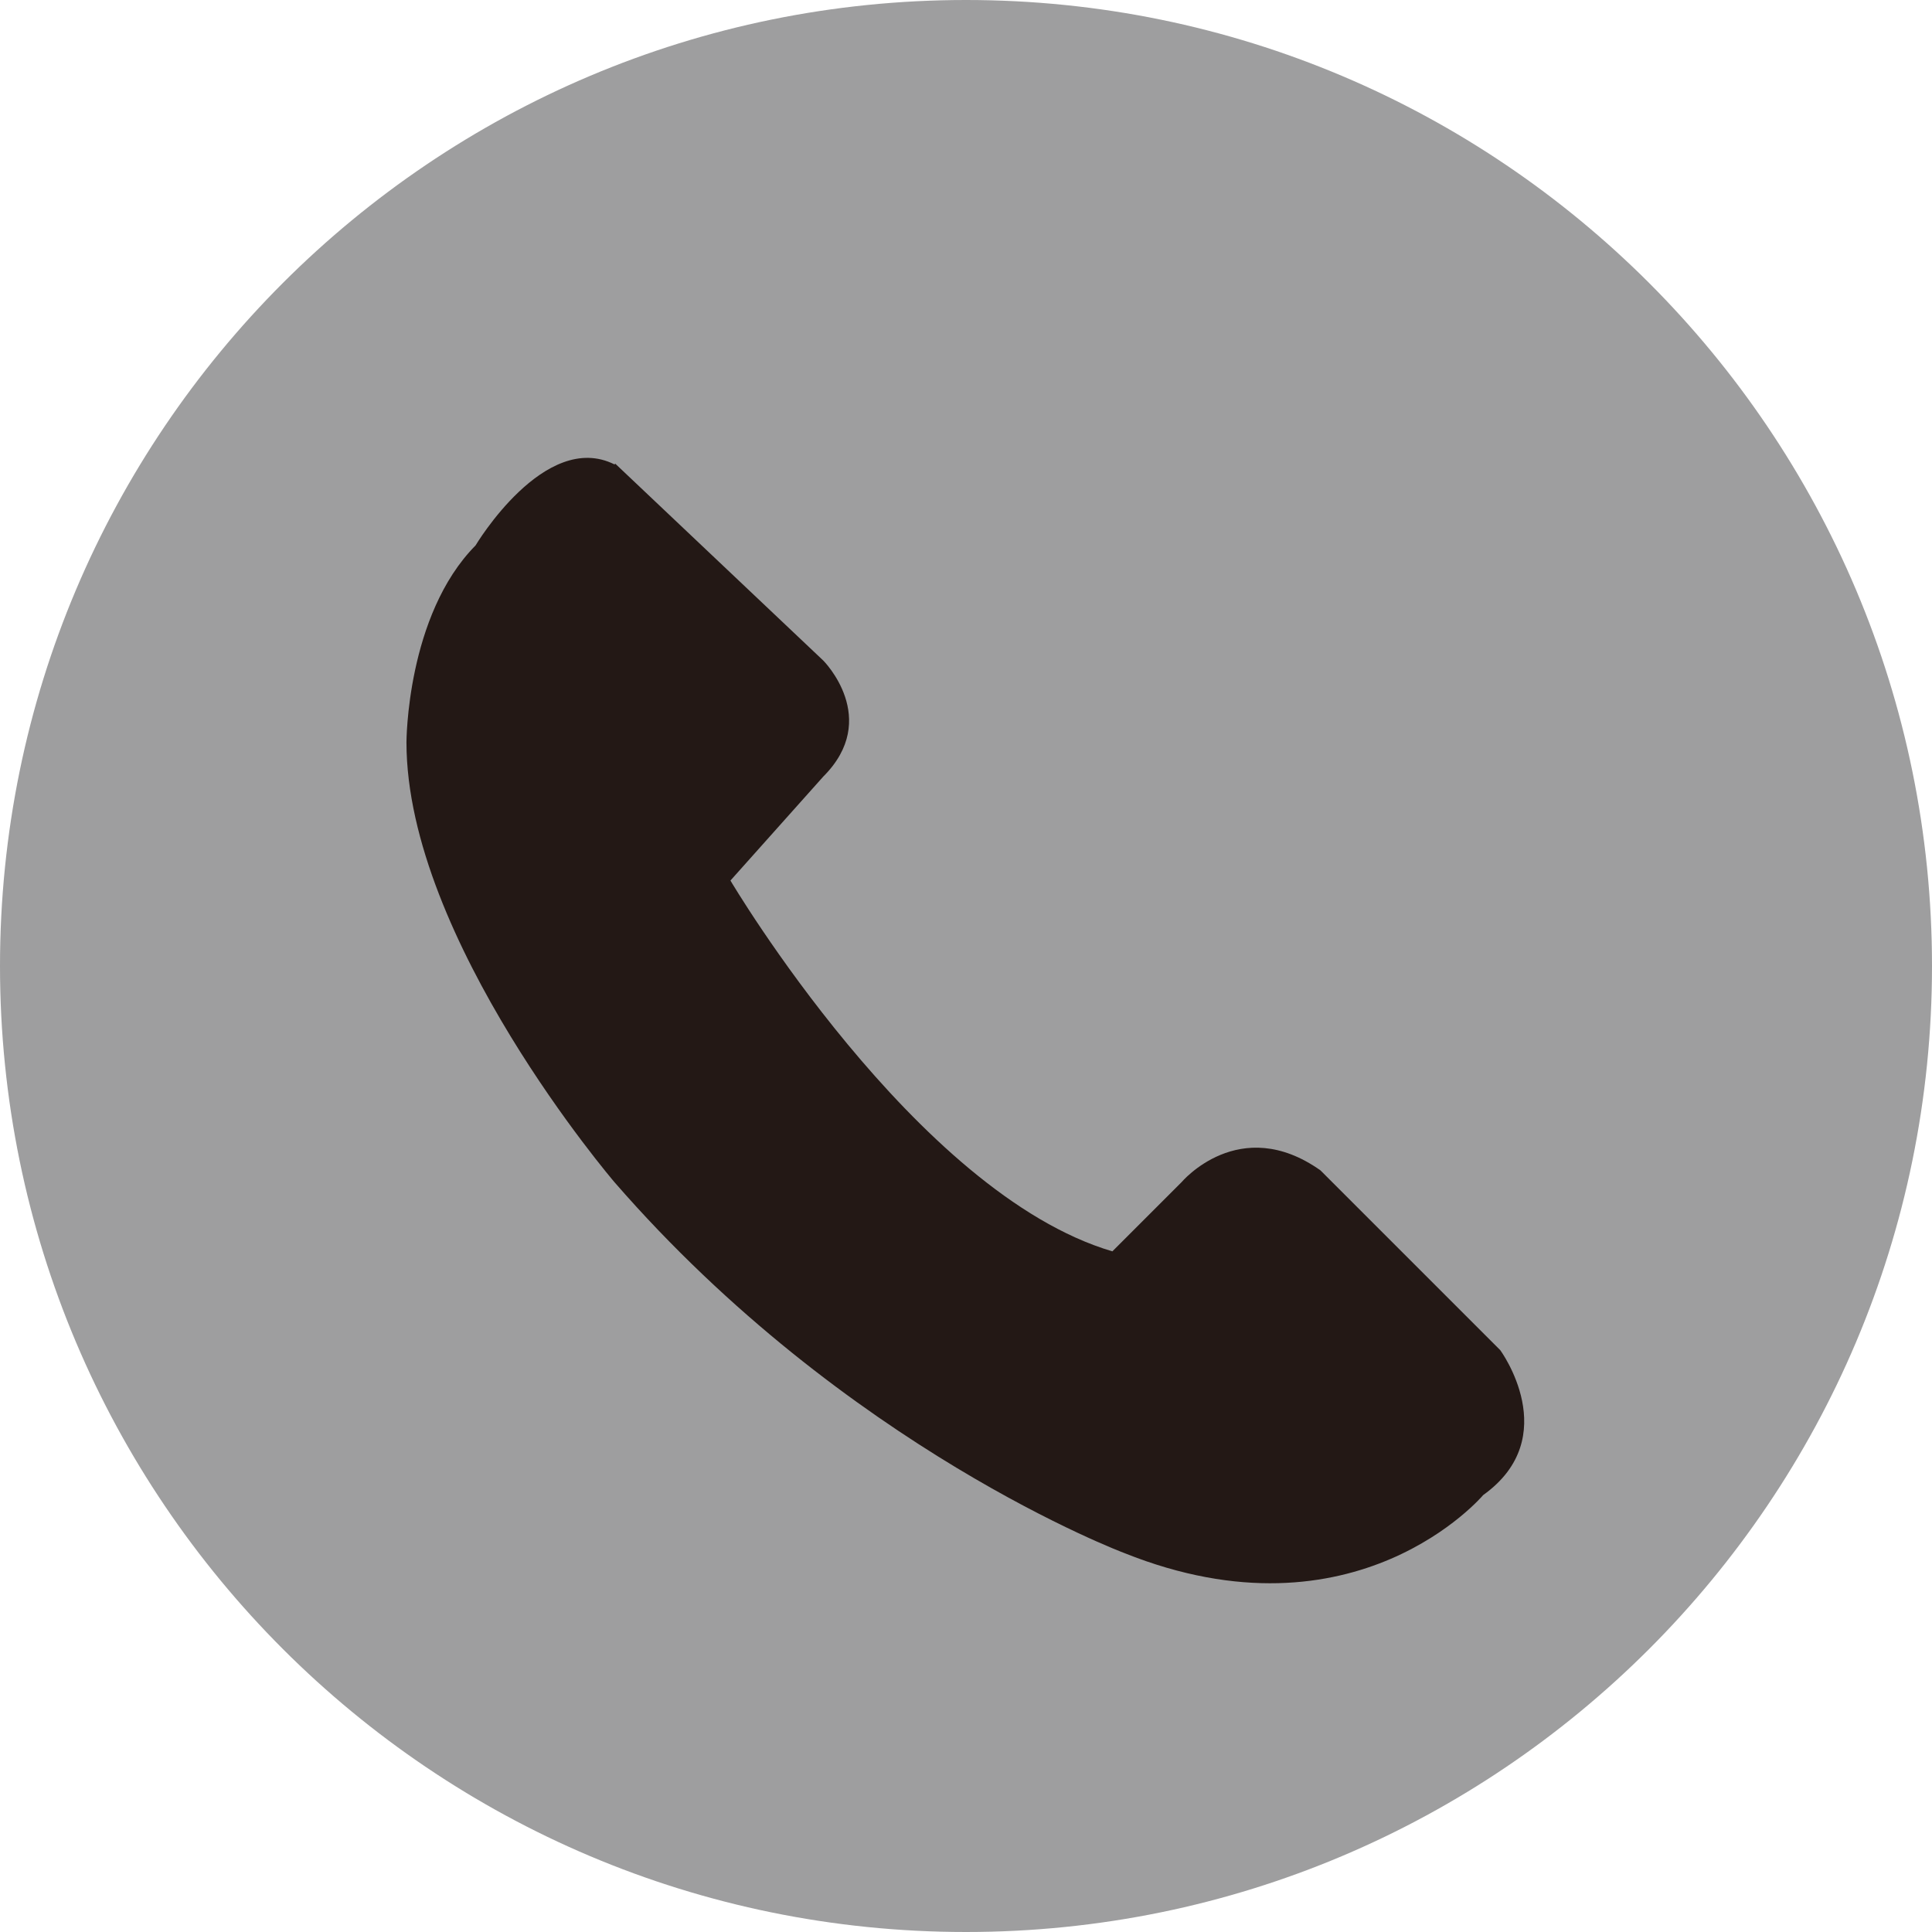
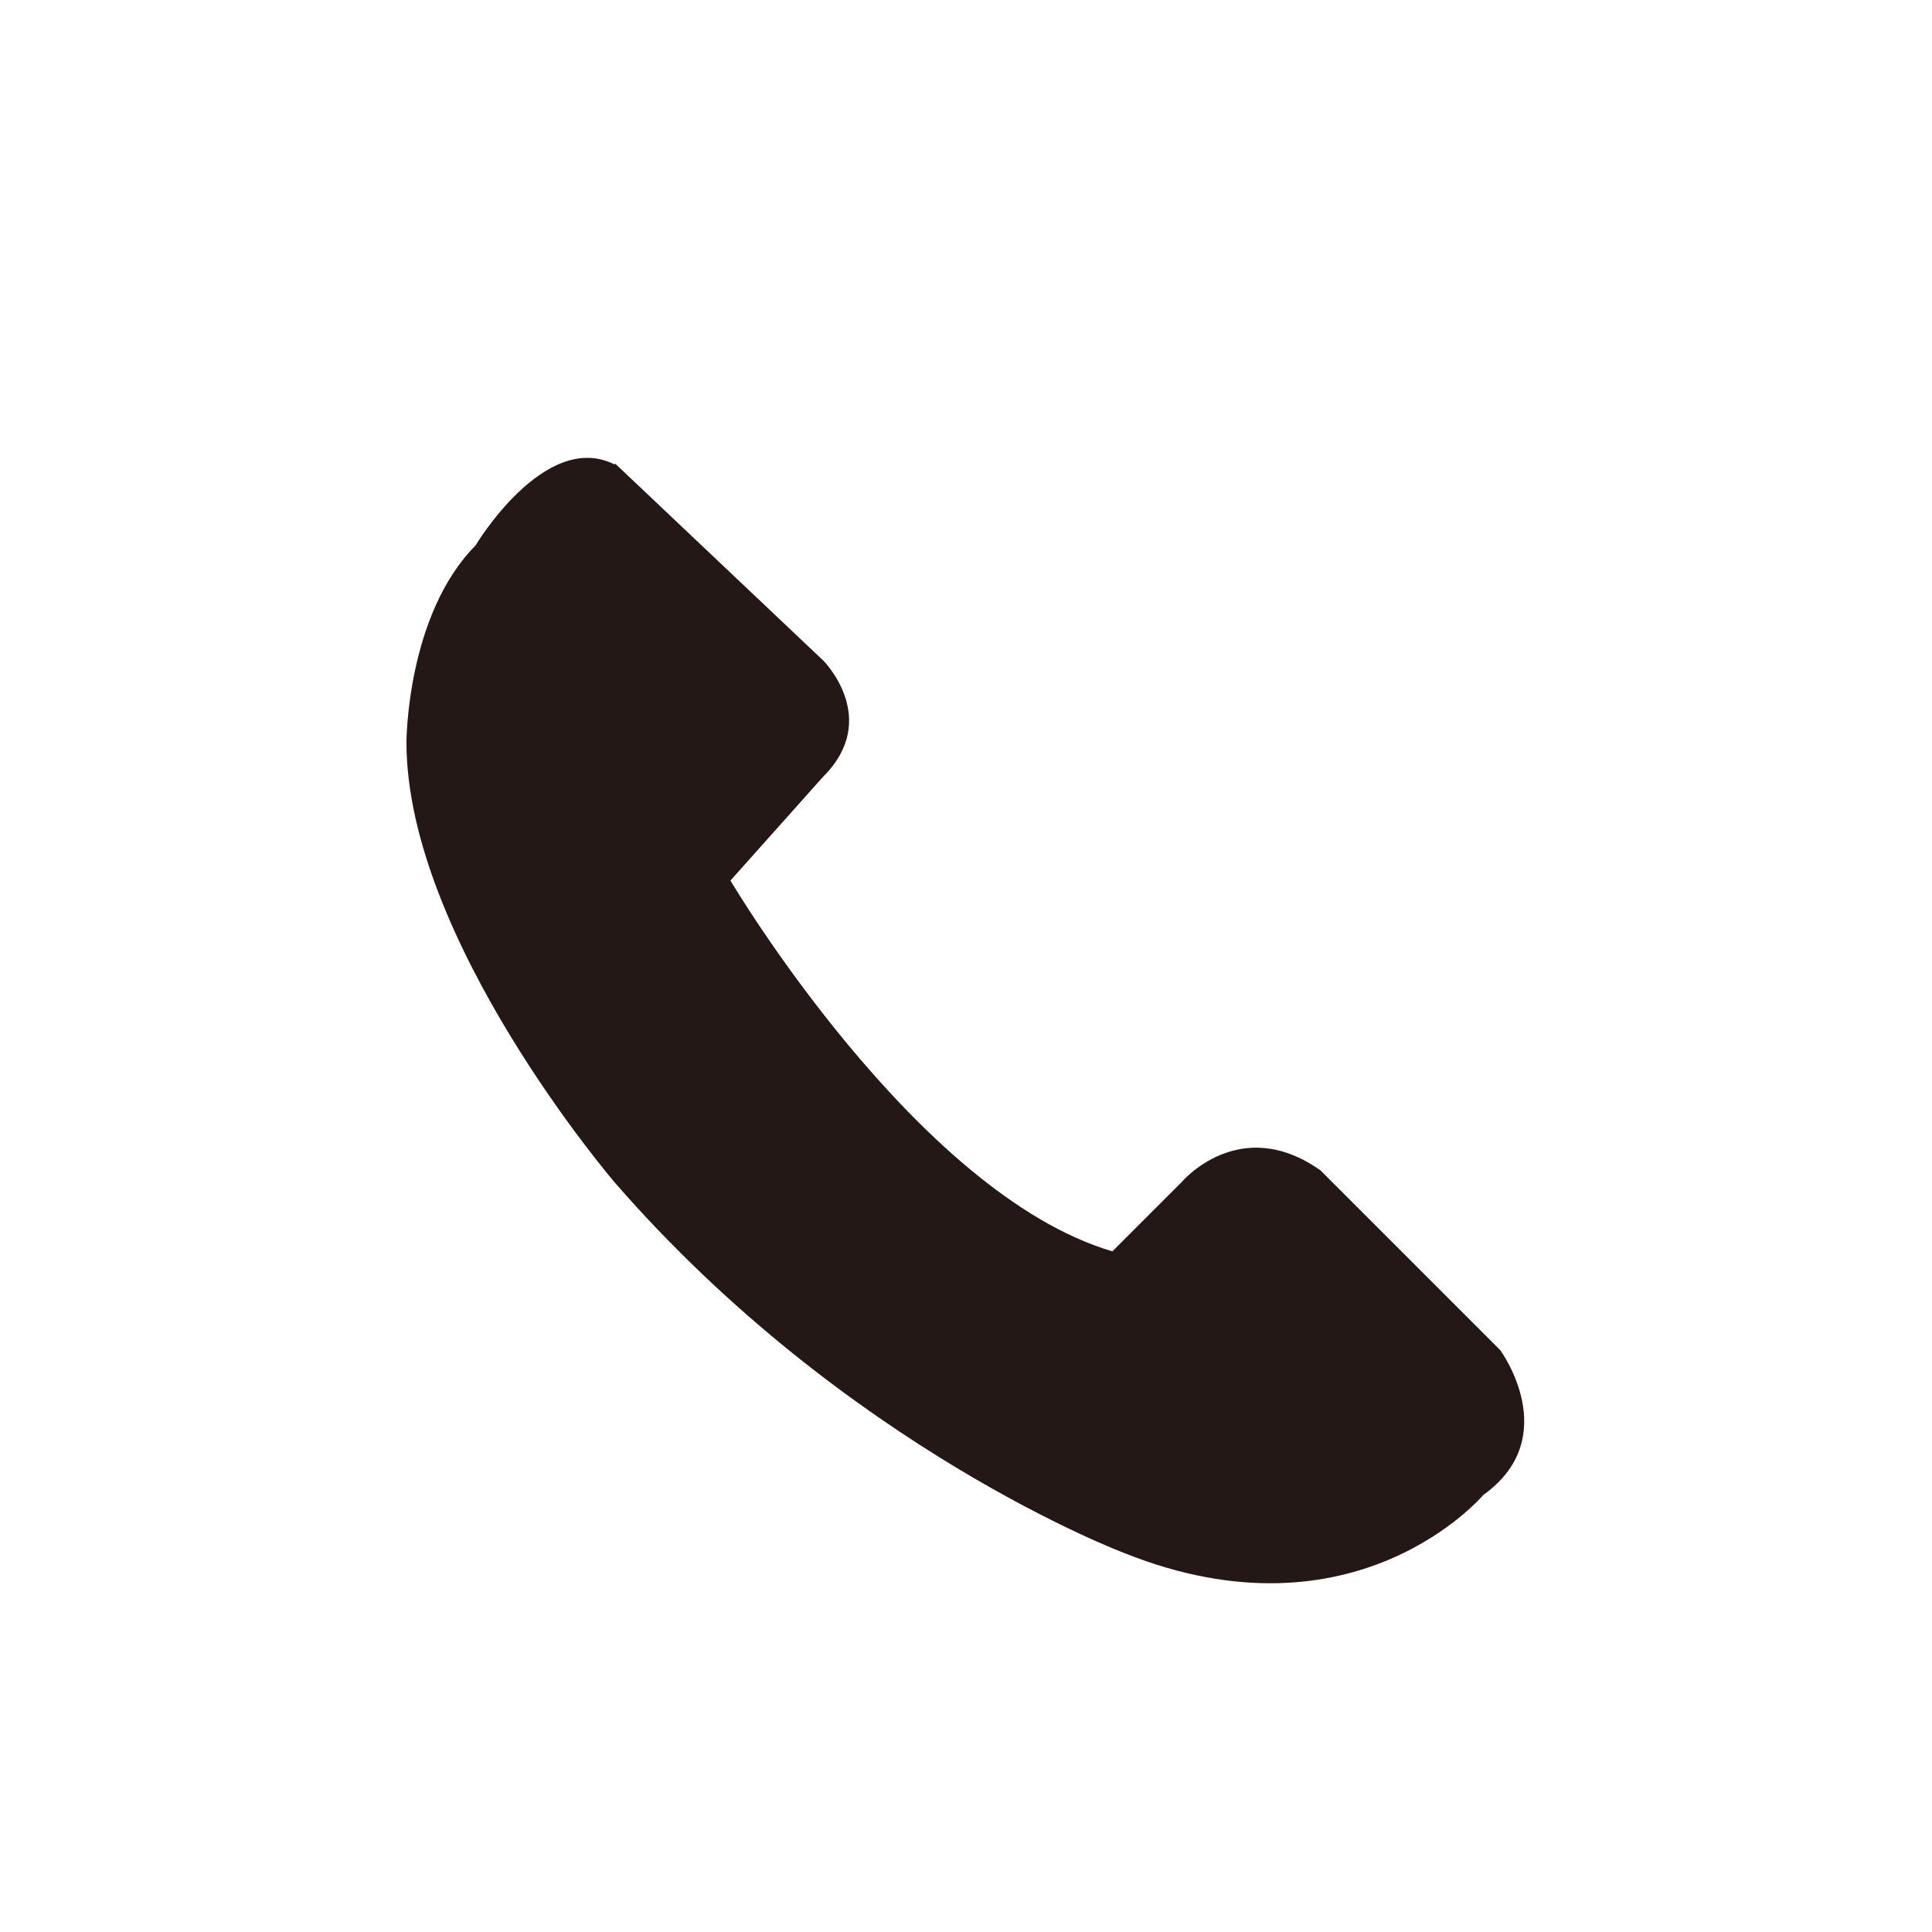
<svg xmlns="http://www.w3.org/2000/svg" id="_圖層_1" data-name="圖層 1" viewBox="0 0 26 26">
  <defs>
    <style>
      .cls-1 {
        fill: #231815;
      }

      .cls-1, .cls-2 {
        stroke-width: 0px;
      }

      .cls-2 {
        fill: #9e9e9f;
      }
    </style>
  </defs>
-   <path class="cls-2" d="m26,13c0,7.18-5.82,13-13,13S0,20.18,0,13,5.82,0,13,0s13,5.82,13,13" />
  <path class="cls-1" d="m8.28,6.24l2.8,2.65s.78.78,0,1.56l-1.25,1.4s2.49,4.21,5.14,4.99l.93-.93s.78-.93,1.87-.16l2.42,2.42s.86,1.17-.23,1.95c0,0-1.71,2.03-4.83.78,0,0-3.74-1.4-6.86-4.99,0,0-2.8-3.27-2.8-5.92,0,0,0-1.71.93-2.65,0,0,.93-1.56,1.87-1.09" />
</svg>